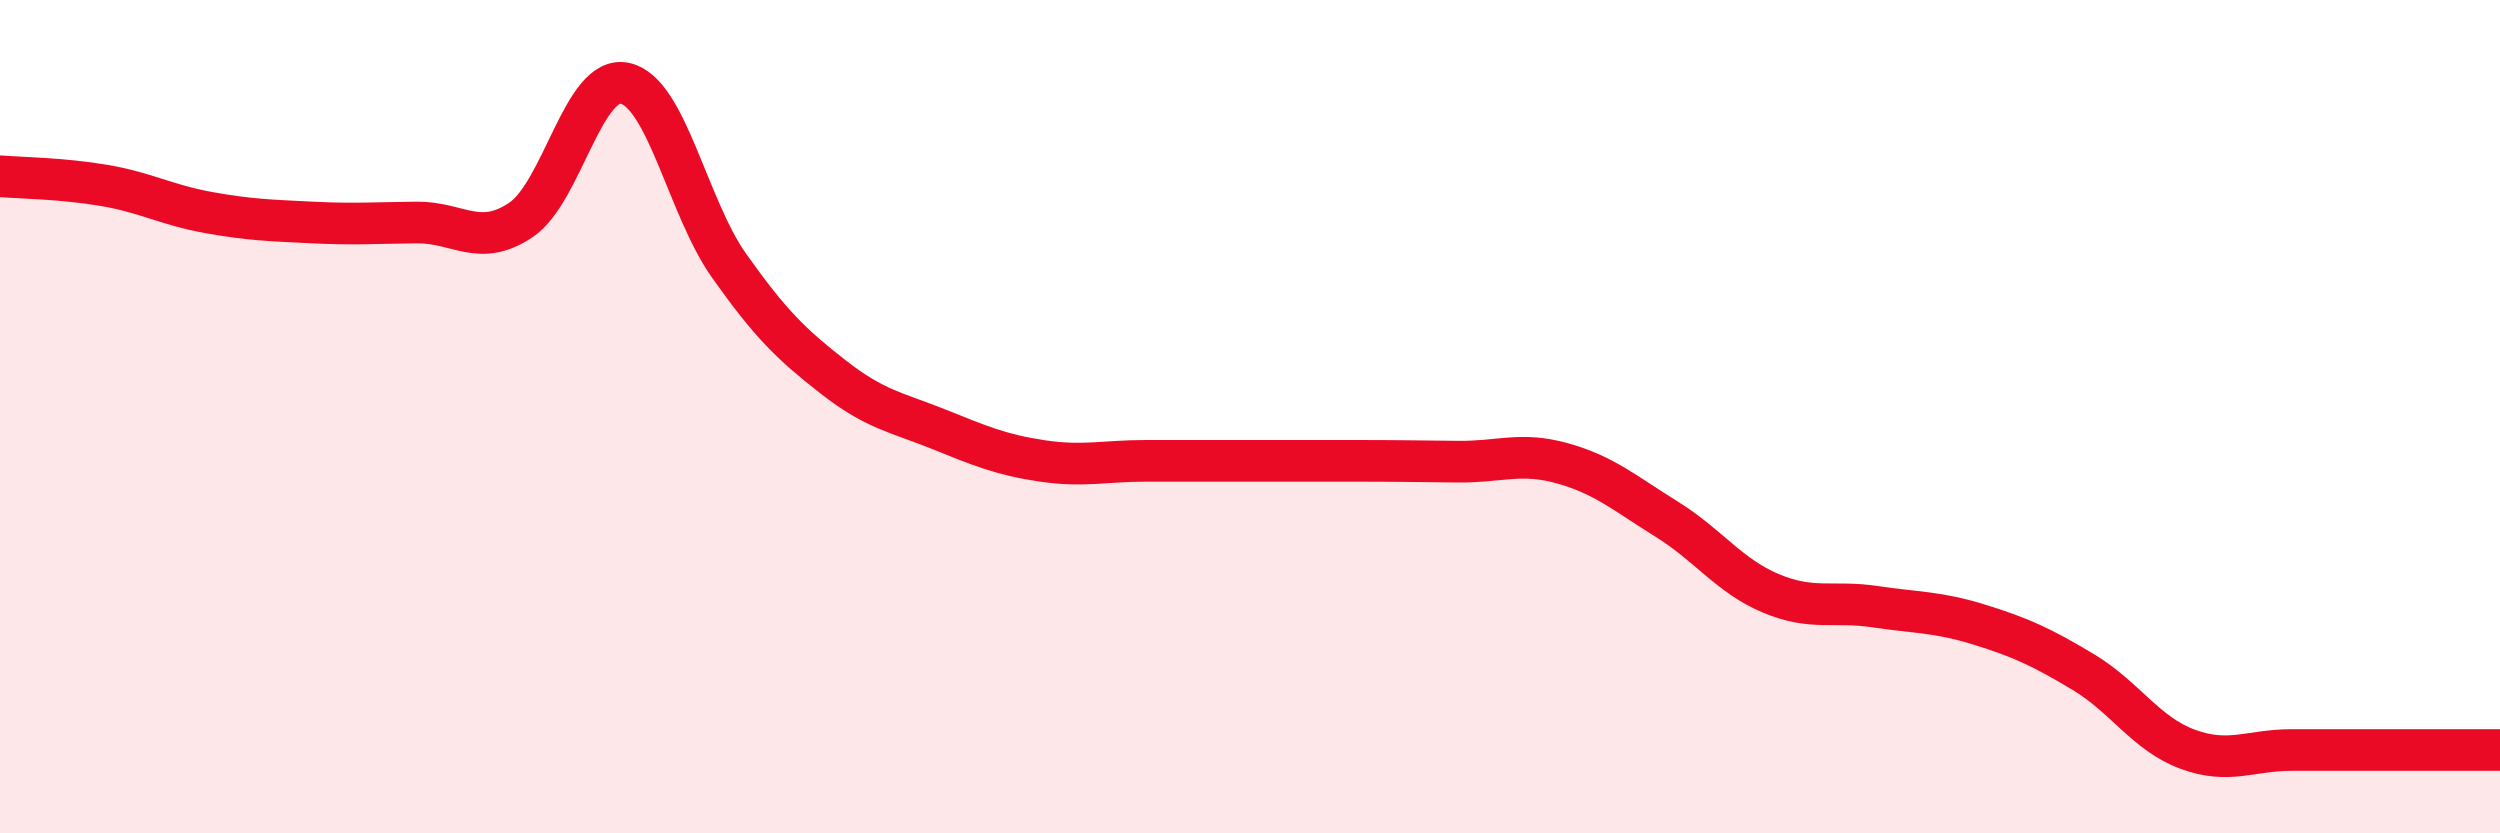
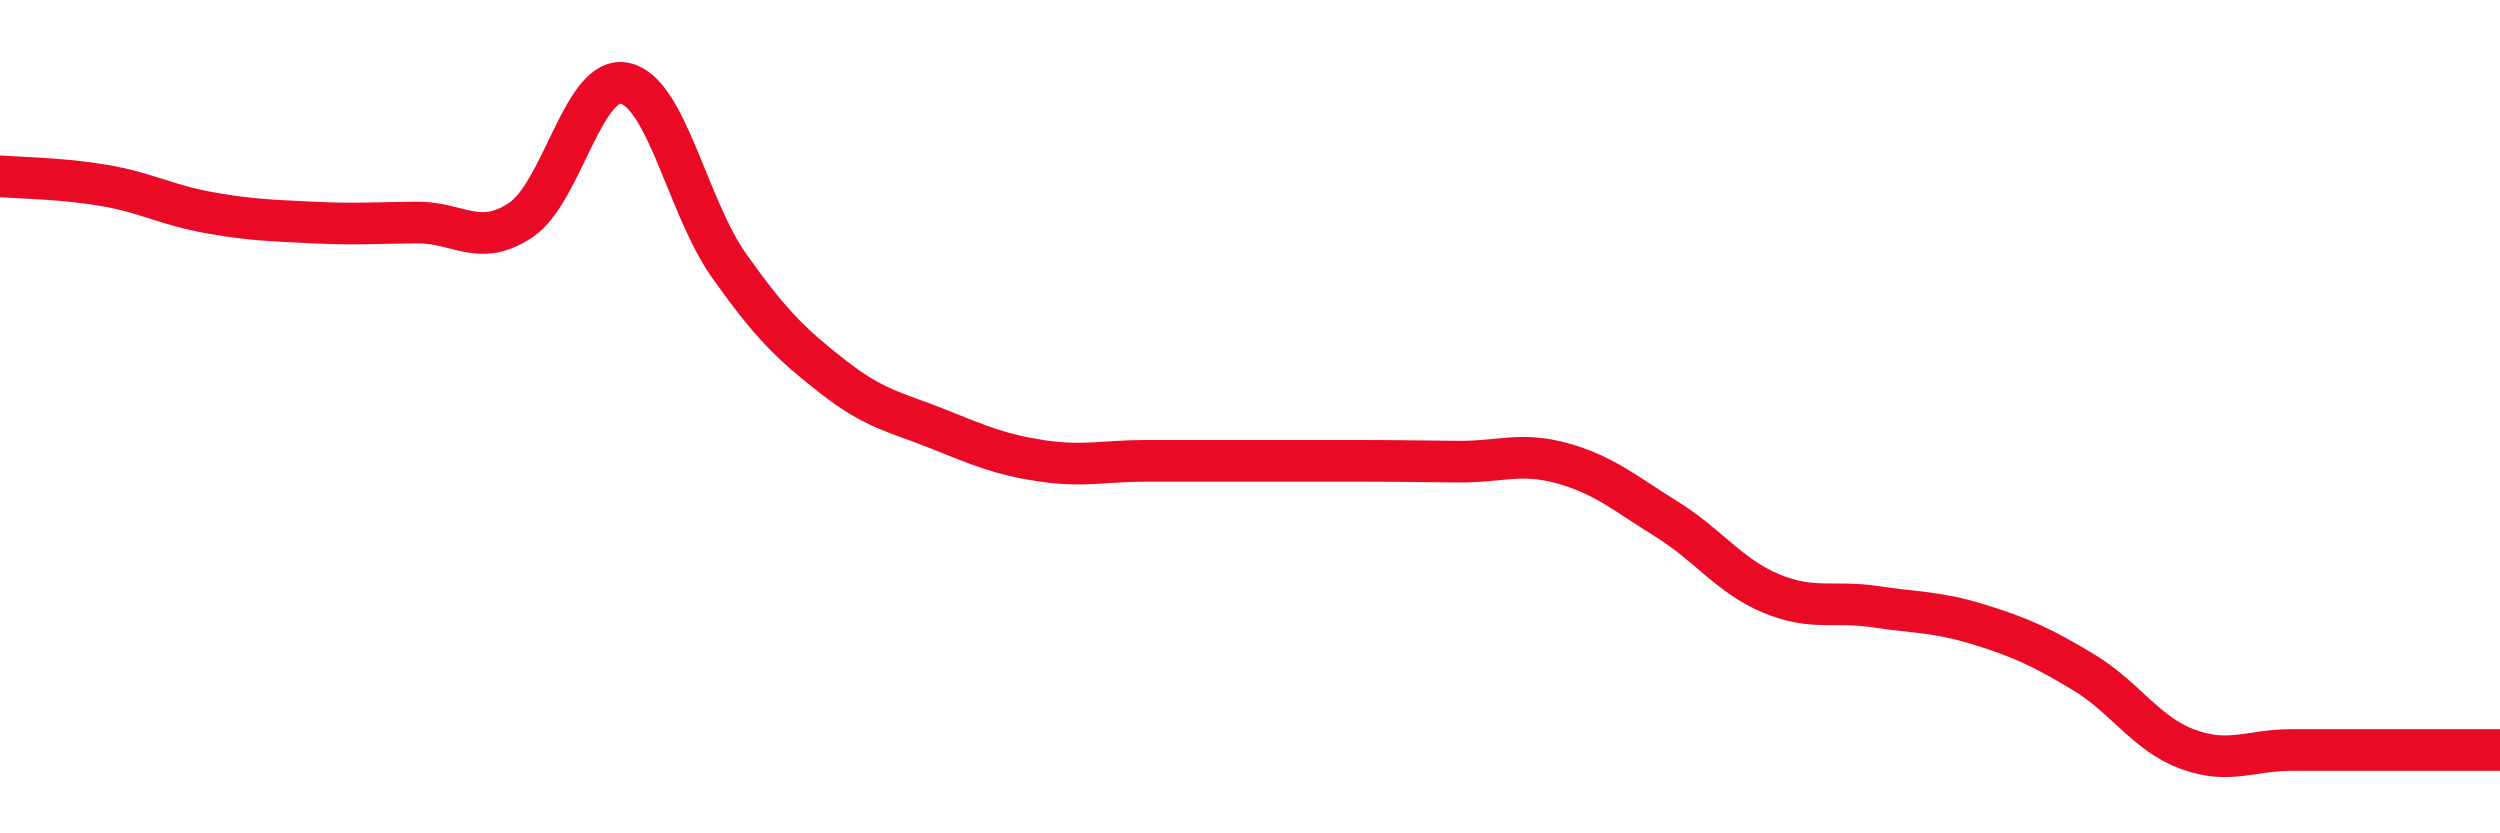
<svg xmlns="http://www.w3.org/2000/svg" width="60" height="20" viewBox="0 0 60 20">
-   <path d="M 0,4.23 C 0.5,4.27 1.5,4.28 2.5,4.45 C 3.5,4.62 4,4.92 5,5.1 C 6,5.28 6.5,5.29 7.5,5.34 C 8.5,5.39 9,5.35 10,5.34 C 11,5.33 11.5,5.95 12.5,5.28 C 13.5,4.61 14,1.78 15,2 C 16,2.22 16.5,4.97 17.5,6.38 C 18.5,7.79 19,8.27 20,9.05 C 21,9.83 21.5,9.89 22.5,10.29 C 23.5,10.69 24,10.91 25,11.06 C 26,11.21 26.5,11.06 27.5,11.06 C 28.5,11.06 29,11.06 30,11.06 C 31,11.06 31.5,11.06 32.5,11.06 C 33.5,11.06 34,11.07 35,11.08 C 36,11.09 36.5,10.84 37.5,11.12 C 38.5,11.4 39,11.84 40,12.46 C 41,13.08 41.5,13.82 42.5,14.24 C 43.5,14.66 44,14.41 45,14.56 C 46,14.71 46.5,14.68 47.5,14.99 C 48.5,15.3 49,15.53 50,16.13 C 51,16.73 51.5,17.61 52.5,17.98 C 53.5,18.35 54,18 55,18 C 56,18 56.5,18 57.5,18 C 58.5,18 59.5,18 60,18L60 20L0 20Z" fill="#EB0A25" opacity="0.1" stroke-linecap="round" stroke-linejoin="round" />
  <path d="M 0,4.23 C 0.5,4.27 1.5,4.28 2.5,4.45 C 3.5,4.62 4,4.92 5,5.1 C 6,5.28 6.5,5.29 7.5,5.34 C 8.5,5.39 9,5.35 10,5.34 C 11,5.33 11.5,5.95 12.5,5.28 C 13.5,4.61 14,1.78 15,2 C 16,2.22 16.5,4.97 17.5,6.38 C 18.5,7.79 19,8.27 20,9.05 C 21,9.83 21.5,9.89 22.5,10.29 C 23.5,10.69 24,10.91 25,11.06 C 26,11.21 26.5,11.06 27.5,11.06 C 28.5,11.06 29,11.06 30,11.06 C 31,11.06 31.5,11.06 32.5,11.06 C 33.5,11.06 34,11.07 35,11.08 C 36,11.09 36.5,10.84 37.5,11.12 C 38.5,11.4 39,11.84 40,12.46 C 41,13.08 41.5,13.82 42.5,14.24 C 43.5,14.66 44,14.41 45,14.56 C 46,14.71 46.5,14.68 47.5,14.99 C 48.5,15.3 49,15.53 50,16.13 C 51,16.73 51.5,17.61 52.5,17.98 C 53.5,18.35 54,18 55,18 C 56,18 56.5,18 57.5,18 C 58.5,18 59.5,18 60,18" stroke="#EB0A25" stroke-width="1" fill="none" stroke-linecap="round" stroke-linejoin="round" />
</svg>